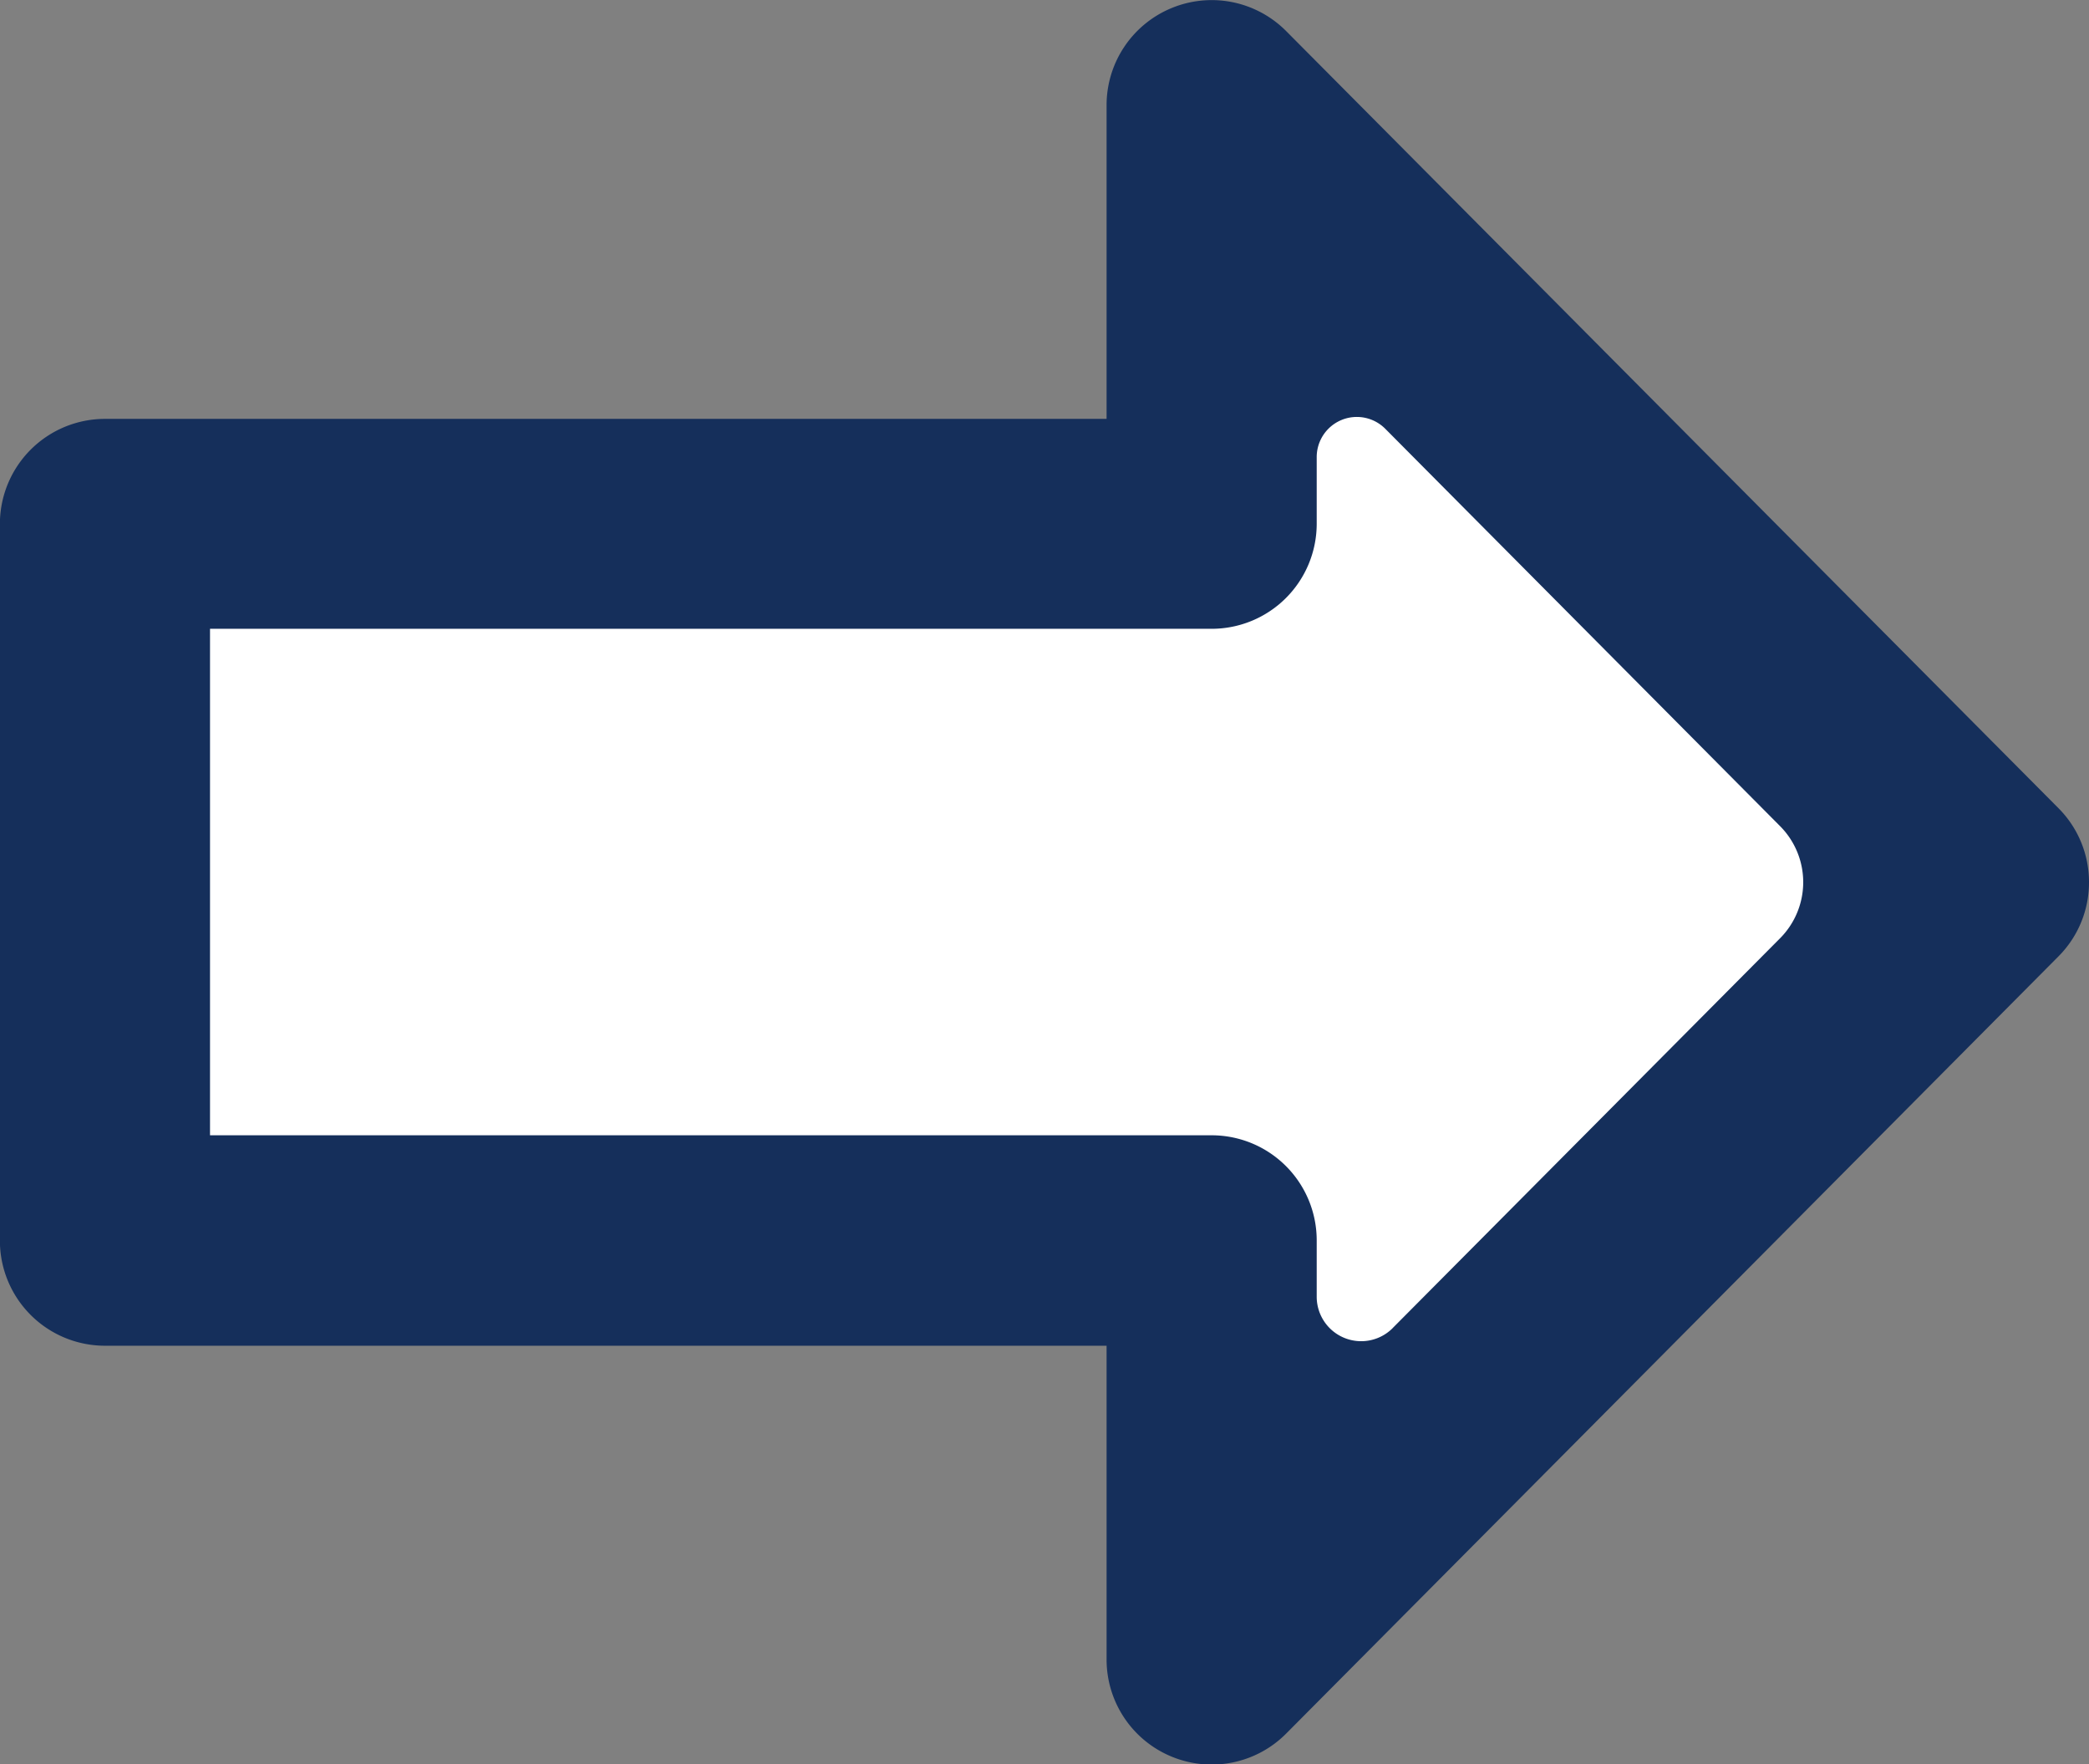
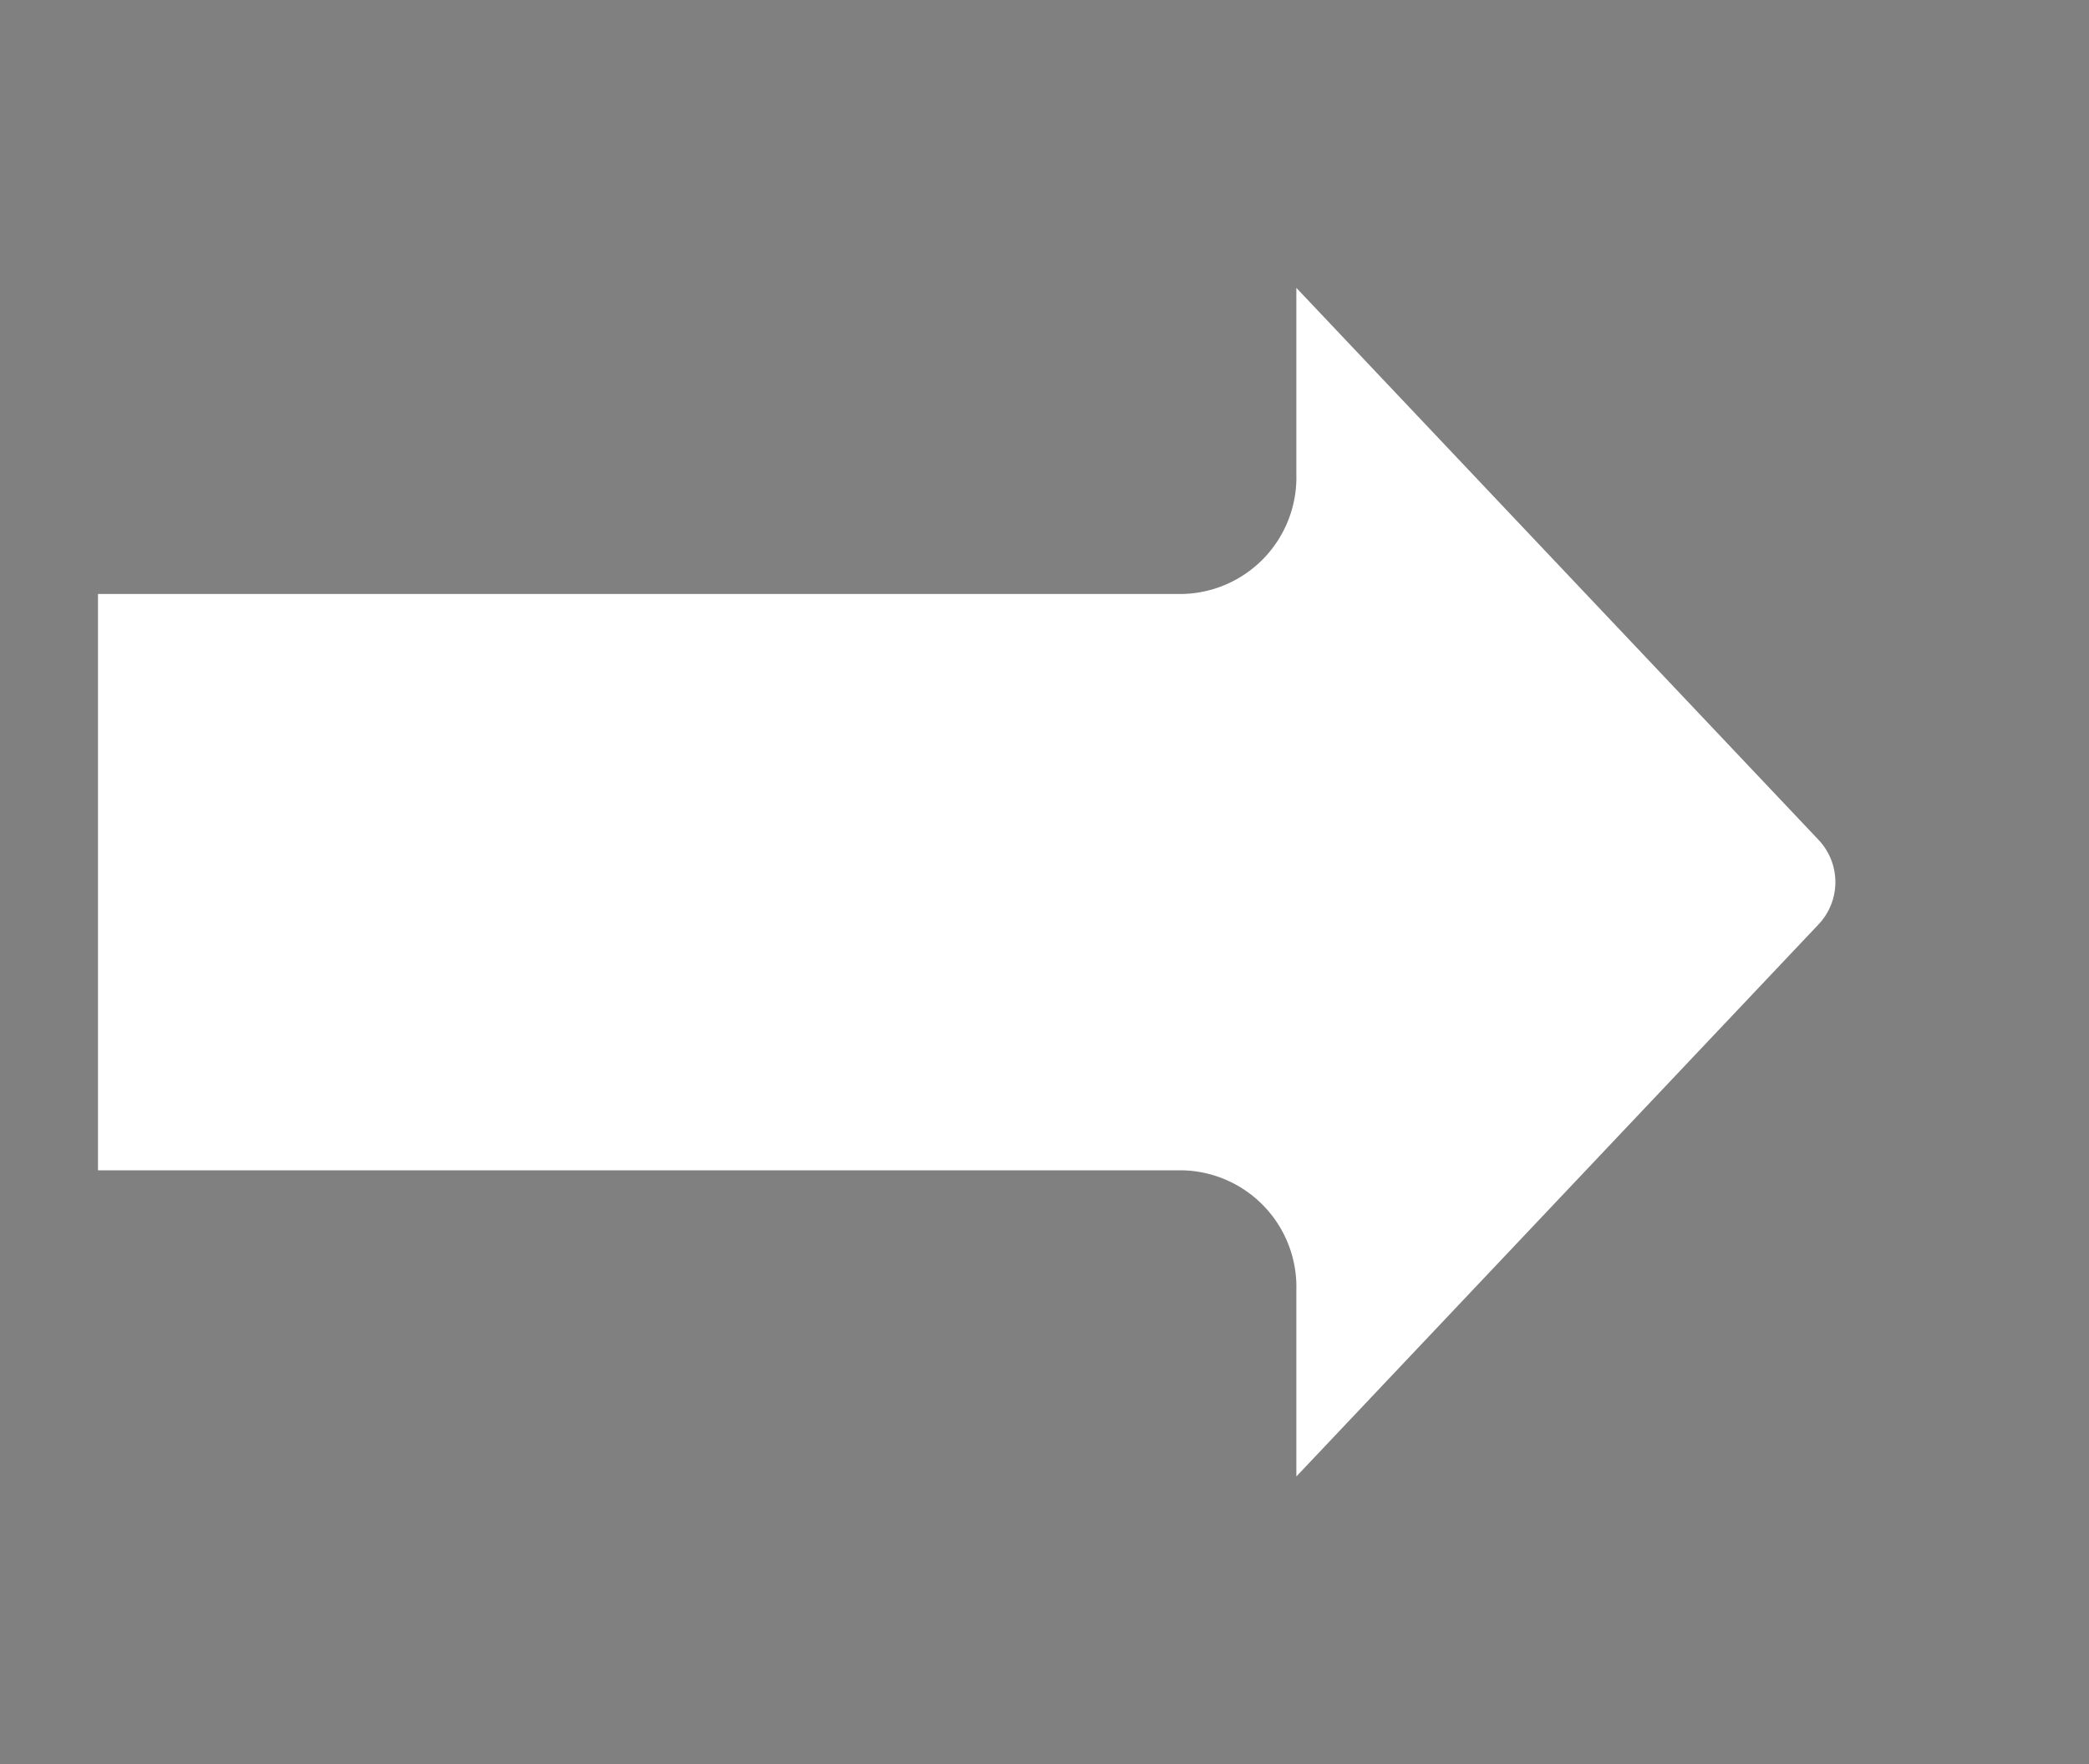
<svg xmlns="http://www.w3.org/2000/svg" id="Grupo_80" data-name="Grupo 80" width="39.419" height="33.293" viewBox="0 0 39.419 33.293">
  <rect x="0" y="0" width="39.419" height="33.293" fill="#808080" stroke="none" />
  <path id="Trazado_552" data-name="Trazado 552" d="M208.084-129.812l9.854-10.418a1.16,1.16,0,0,0,0-1.594l-9.854-10.416v3.52a2.2,2.2,0,0,1-2.147,2.256H185.471v10.875h20.466a2.2,2.2,0,0,1,2.147,2.256Z" transform="translate(-183.622 157.672)" fill="#fff" />
-   <path id="Trazado_553" data-name="Trazado 553" d="M216.927-158.988a1.975,1.975,0,0,1-.576,1.4l-14.573,14.665a1.981,1.981,0,0,1-2.162.435,1.981,1.981,0,0,1-1.227-1.833v-5.92h-18.9a1.983,1.983,0,0,1-1.983-1.983v-13.523a1.983,1.983,0,0,1,1.983-1.983h18.9v-5.919a1.981,1.981,0,0,1,1.227-1.833,1.981,1.981,0,0,1,2.162.435l14.573,14.663A1.974,1.974,0,0,1,216.927-158.988Zm-13.139,8.413,7.312-7.357a1.5,1.5,0,0,0,0-2.111l-7.452-7.5a.757.757,0,0,0-1.294.534v1.257a1.983,1.983,0,0,1-1.983,1.983h-18.9v9.557h18.9a1.983,1.983,0,0,1,1.983,1.983v1.06A.839.839,0,0,0,203.789-150.575Z" transform="translate(-177.508 175.634)" fill="#152f5b" />
</svg>